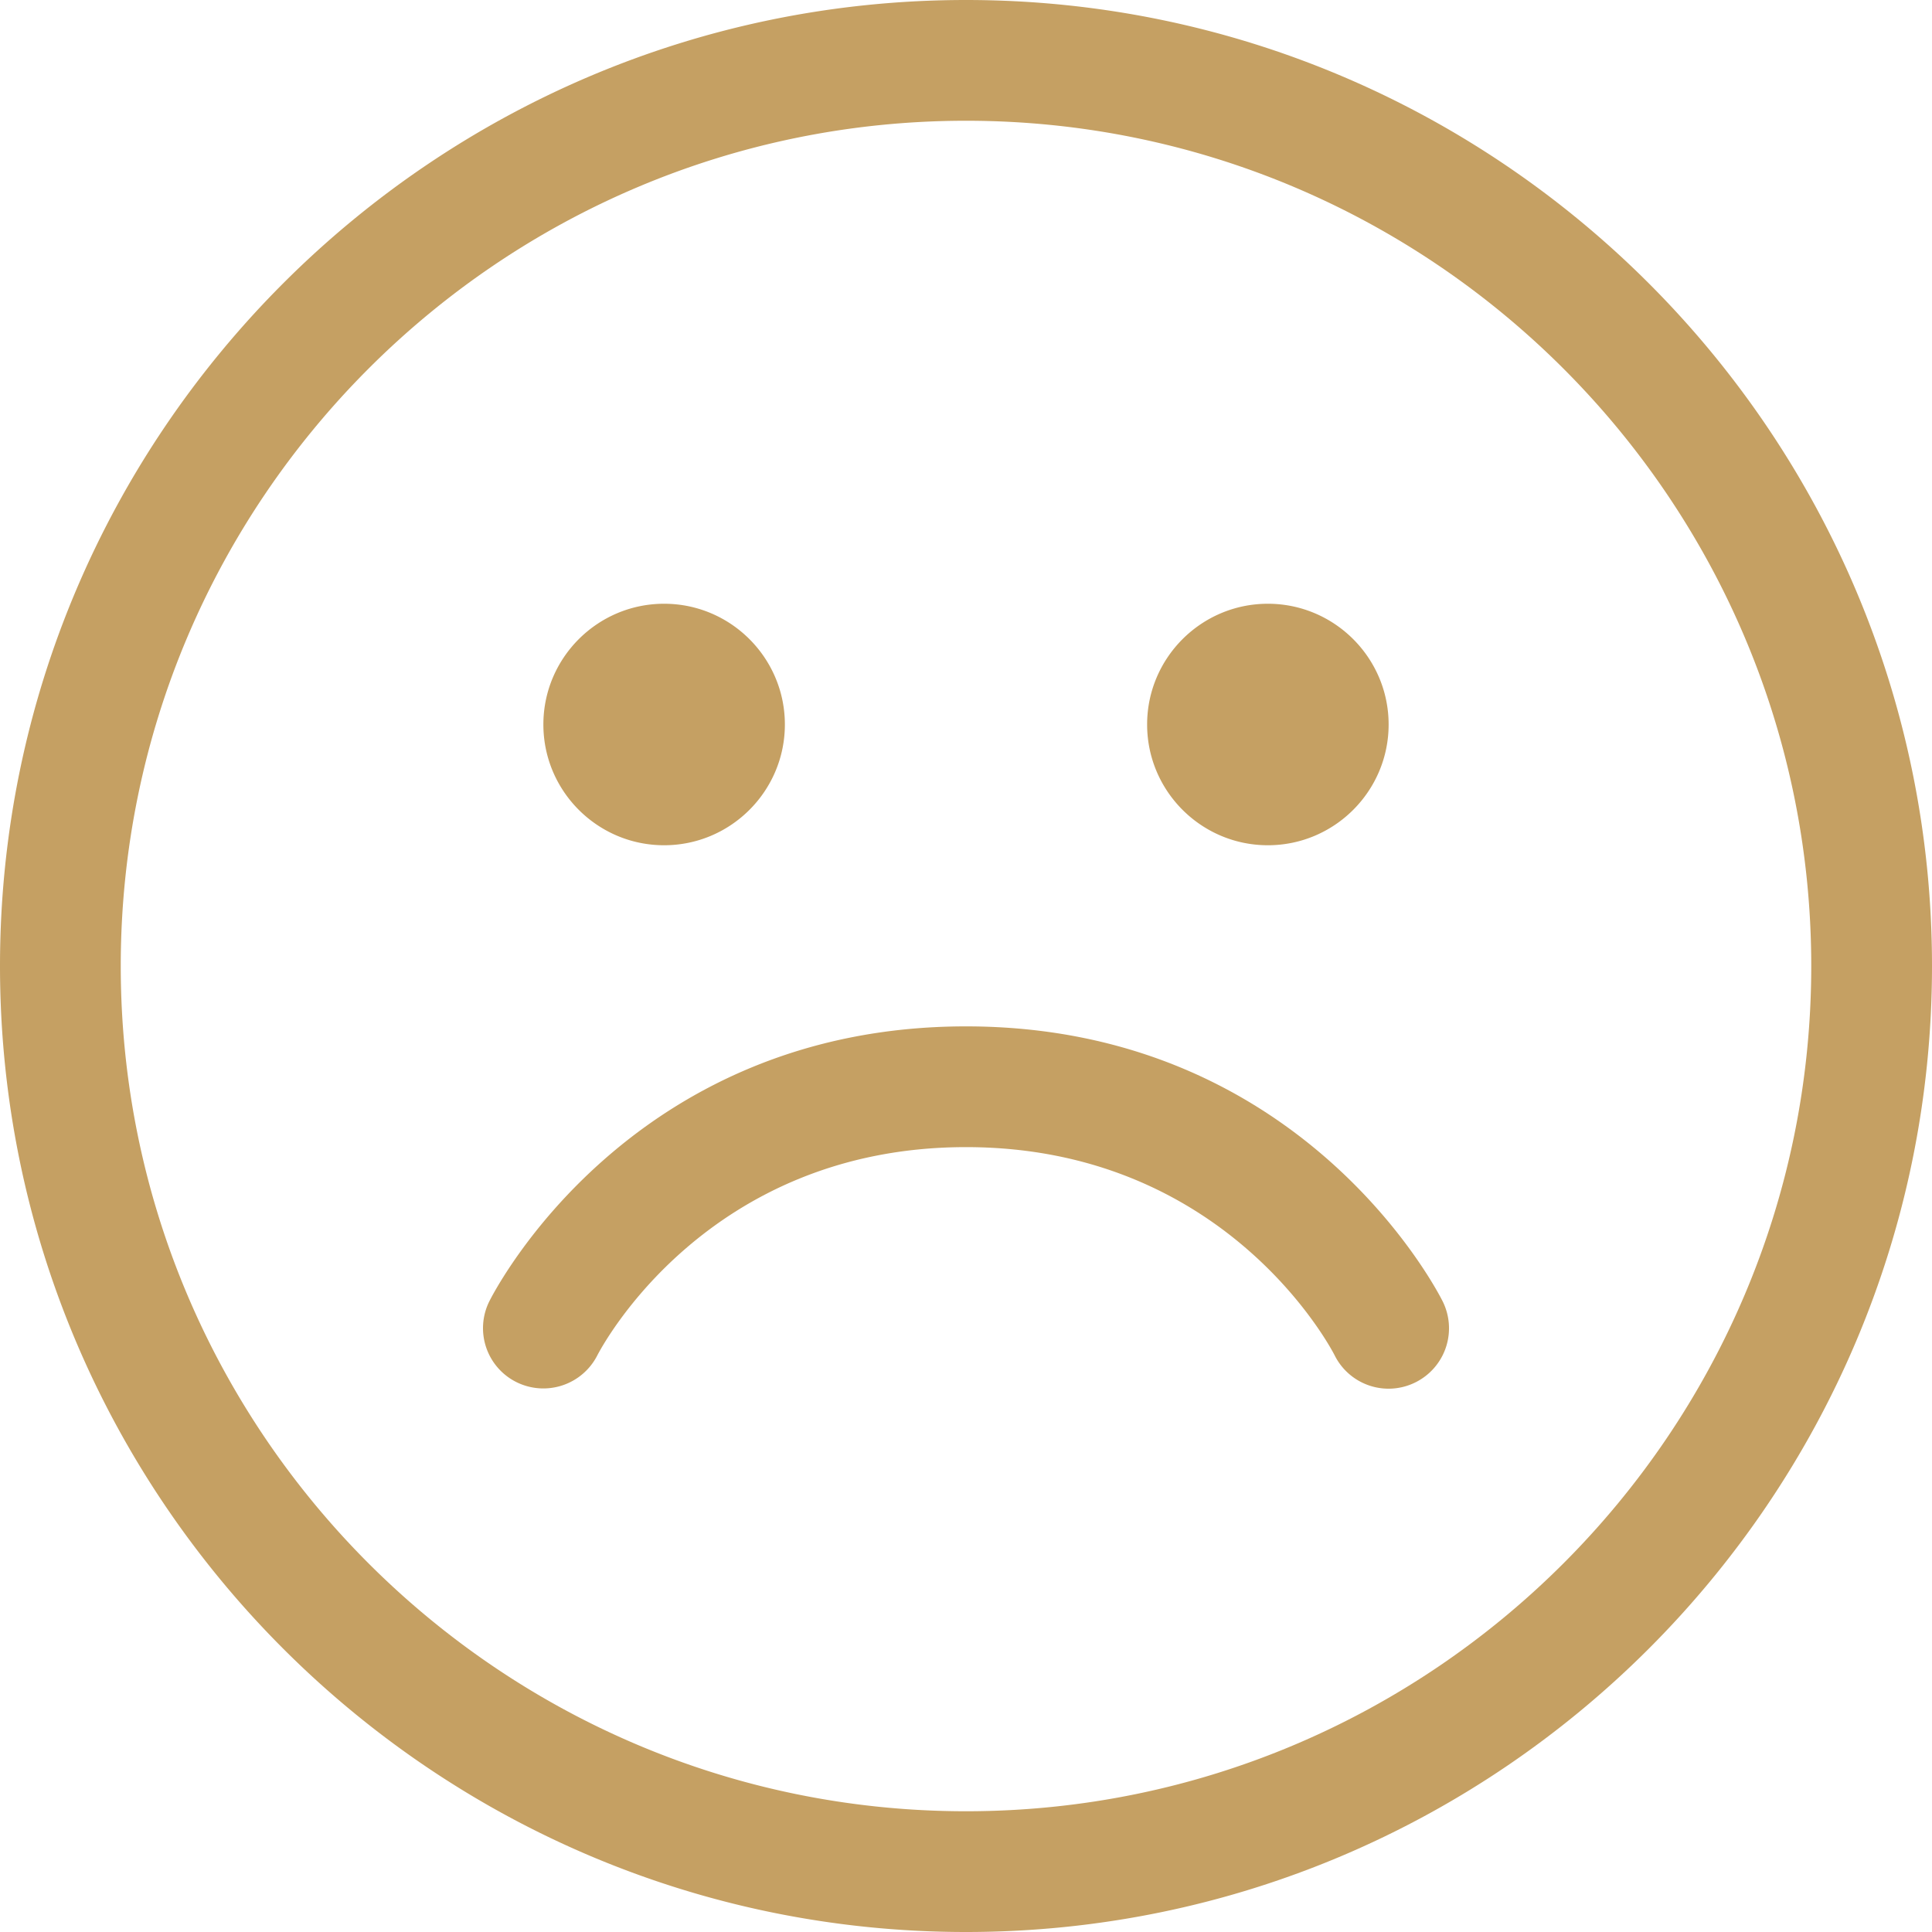
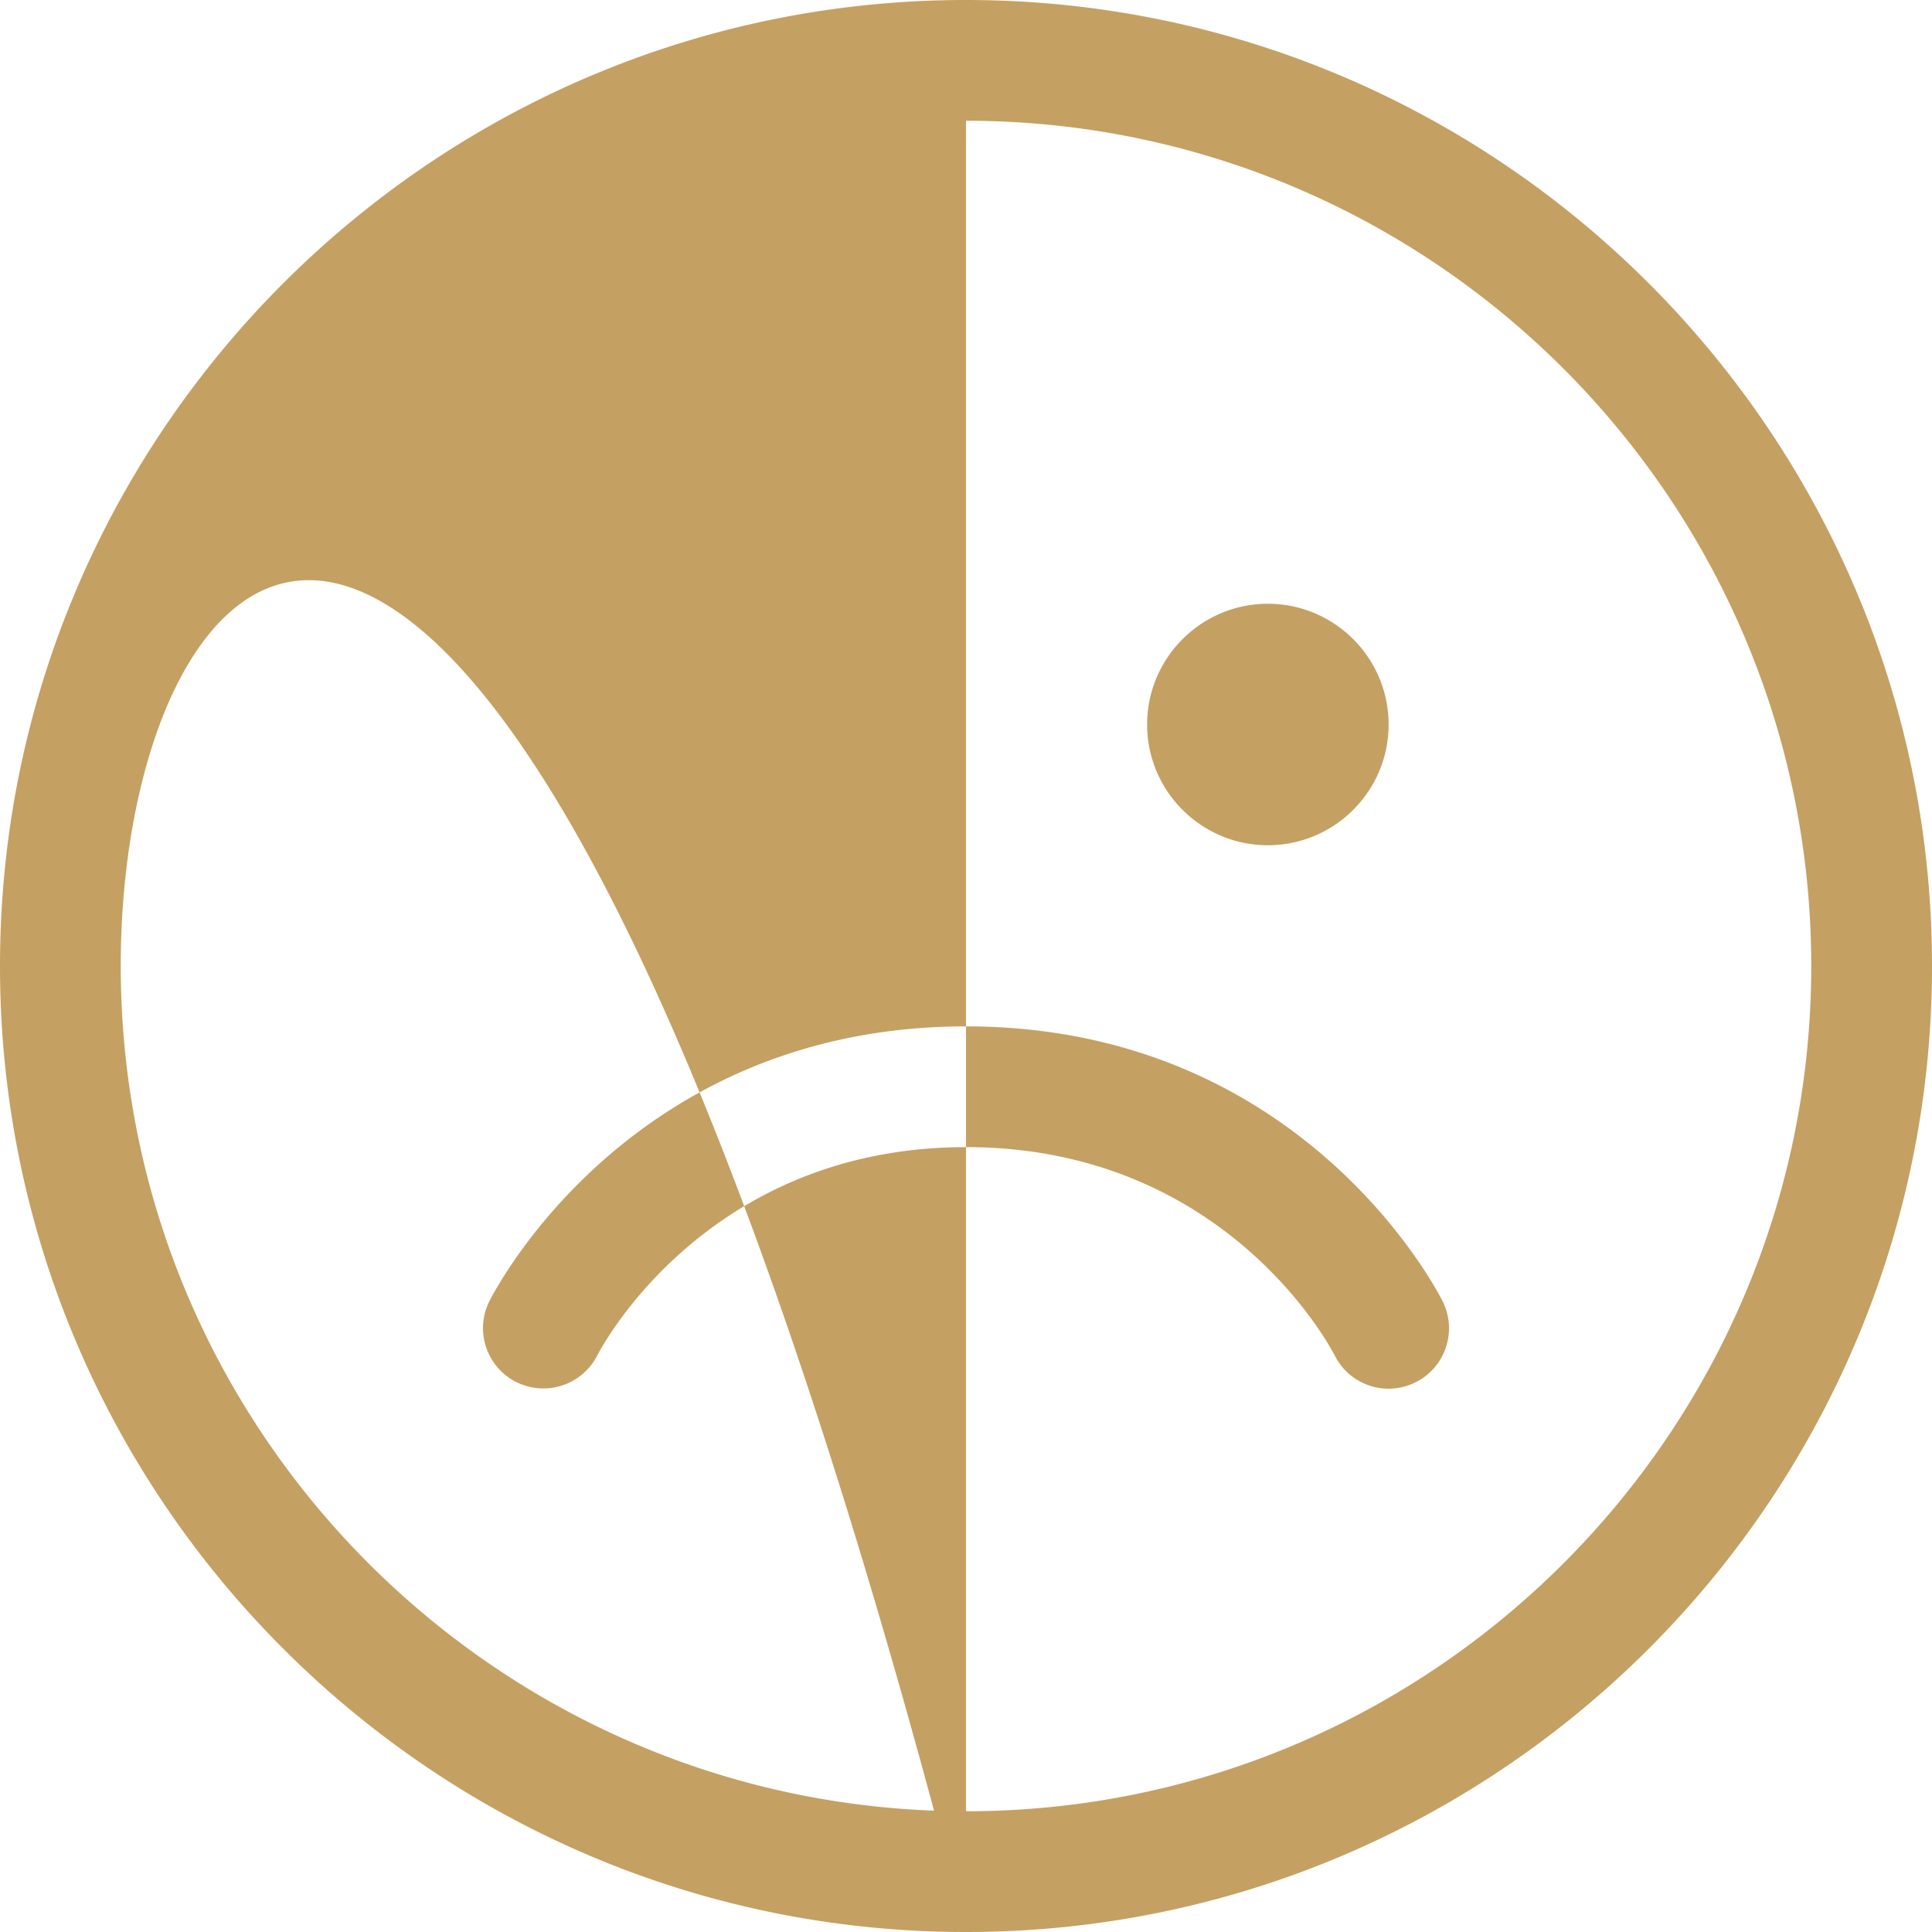
<svg xmlns="http://www.w3.org/2000/svg" width="48" height="48" fill="none">
-   <path fill="#C5A063" d="M24 48C10.767 48 0 37.234 0 24S10.767 0 24 0s24 10.767 24 24-10.766 24-24 24m0-45C12.42 3 3 12.42 3 24s9.42 21 21 21 21-9.42 21-21S35.58 3 24 3m11.171 31.342a1.5 1.5 0 0 0 .671-2.012c-.14-.28-3.51-6.83-11.842-6.83-8.331 0-11.702 6.55-11.842 6.829a1.497 1.497 0 0 0 .666 2.006 1.504 1.504 0 0 0 2.014-.657c.109-.212 2.727-5.178 9.162-5.178s9.054 4.966 9.158 5.171a1.497 1.497 0 0 0 2.013.671M31.5 21c-1.654 0-3-1.346-3-3s1.346-3 3-3 3 1.346 3 3-1.346 3-3 3m-15 0c-1.655 0-3-1.346-3-3s1.345-3 3-3c1.654 0 3 1.346 3 3s-1.346 3-3 3" />
+   <path fill="#C5A063" d="M24 48C10.767 48 0 37.234 0 24S10.767 0 24 0s24 10.767 24 24-10.766 24-24 24C12.42 3 3 12.42 3 24s9.42 21 21 21 21-9.42 21-21S35.58 3 24 3m11.171 31.342a1.5 1.5 0 0 0 .671-2.012c-.14-.28-3.51-6.83-11.842-6.83-8.331 0-11.702 6.55-11.842 6.829a1.497 1.497 0 0 0 .666 2.006 1.504 1.504 0 0 0 2.014-.657c.109-.212 2.727-5.178 9.162-5.178s9.054 4.966 9.158 5.171a1.497 1.497 0 0 0 2.013.671M31.5 21c-1.654 0-3-1.346-3-3s1.346-3 3-3 3 1.346 3 3-1.346 3-3 3m-15 0c-1.655 0-3-1.346-3-3s1.345-3 3-3c1.654 0 3 1.346 3 3s-1.346 3-3 3" />
</svg>